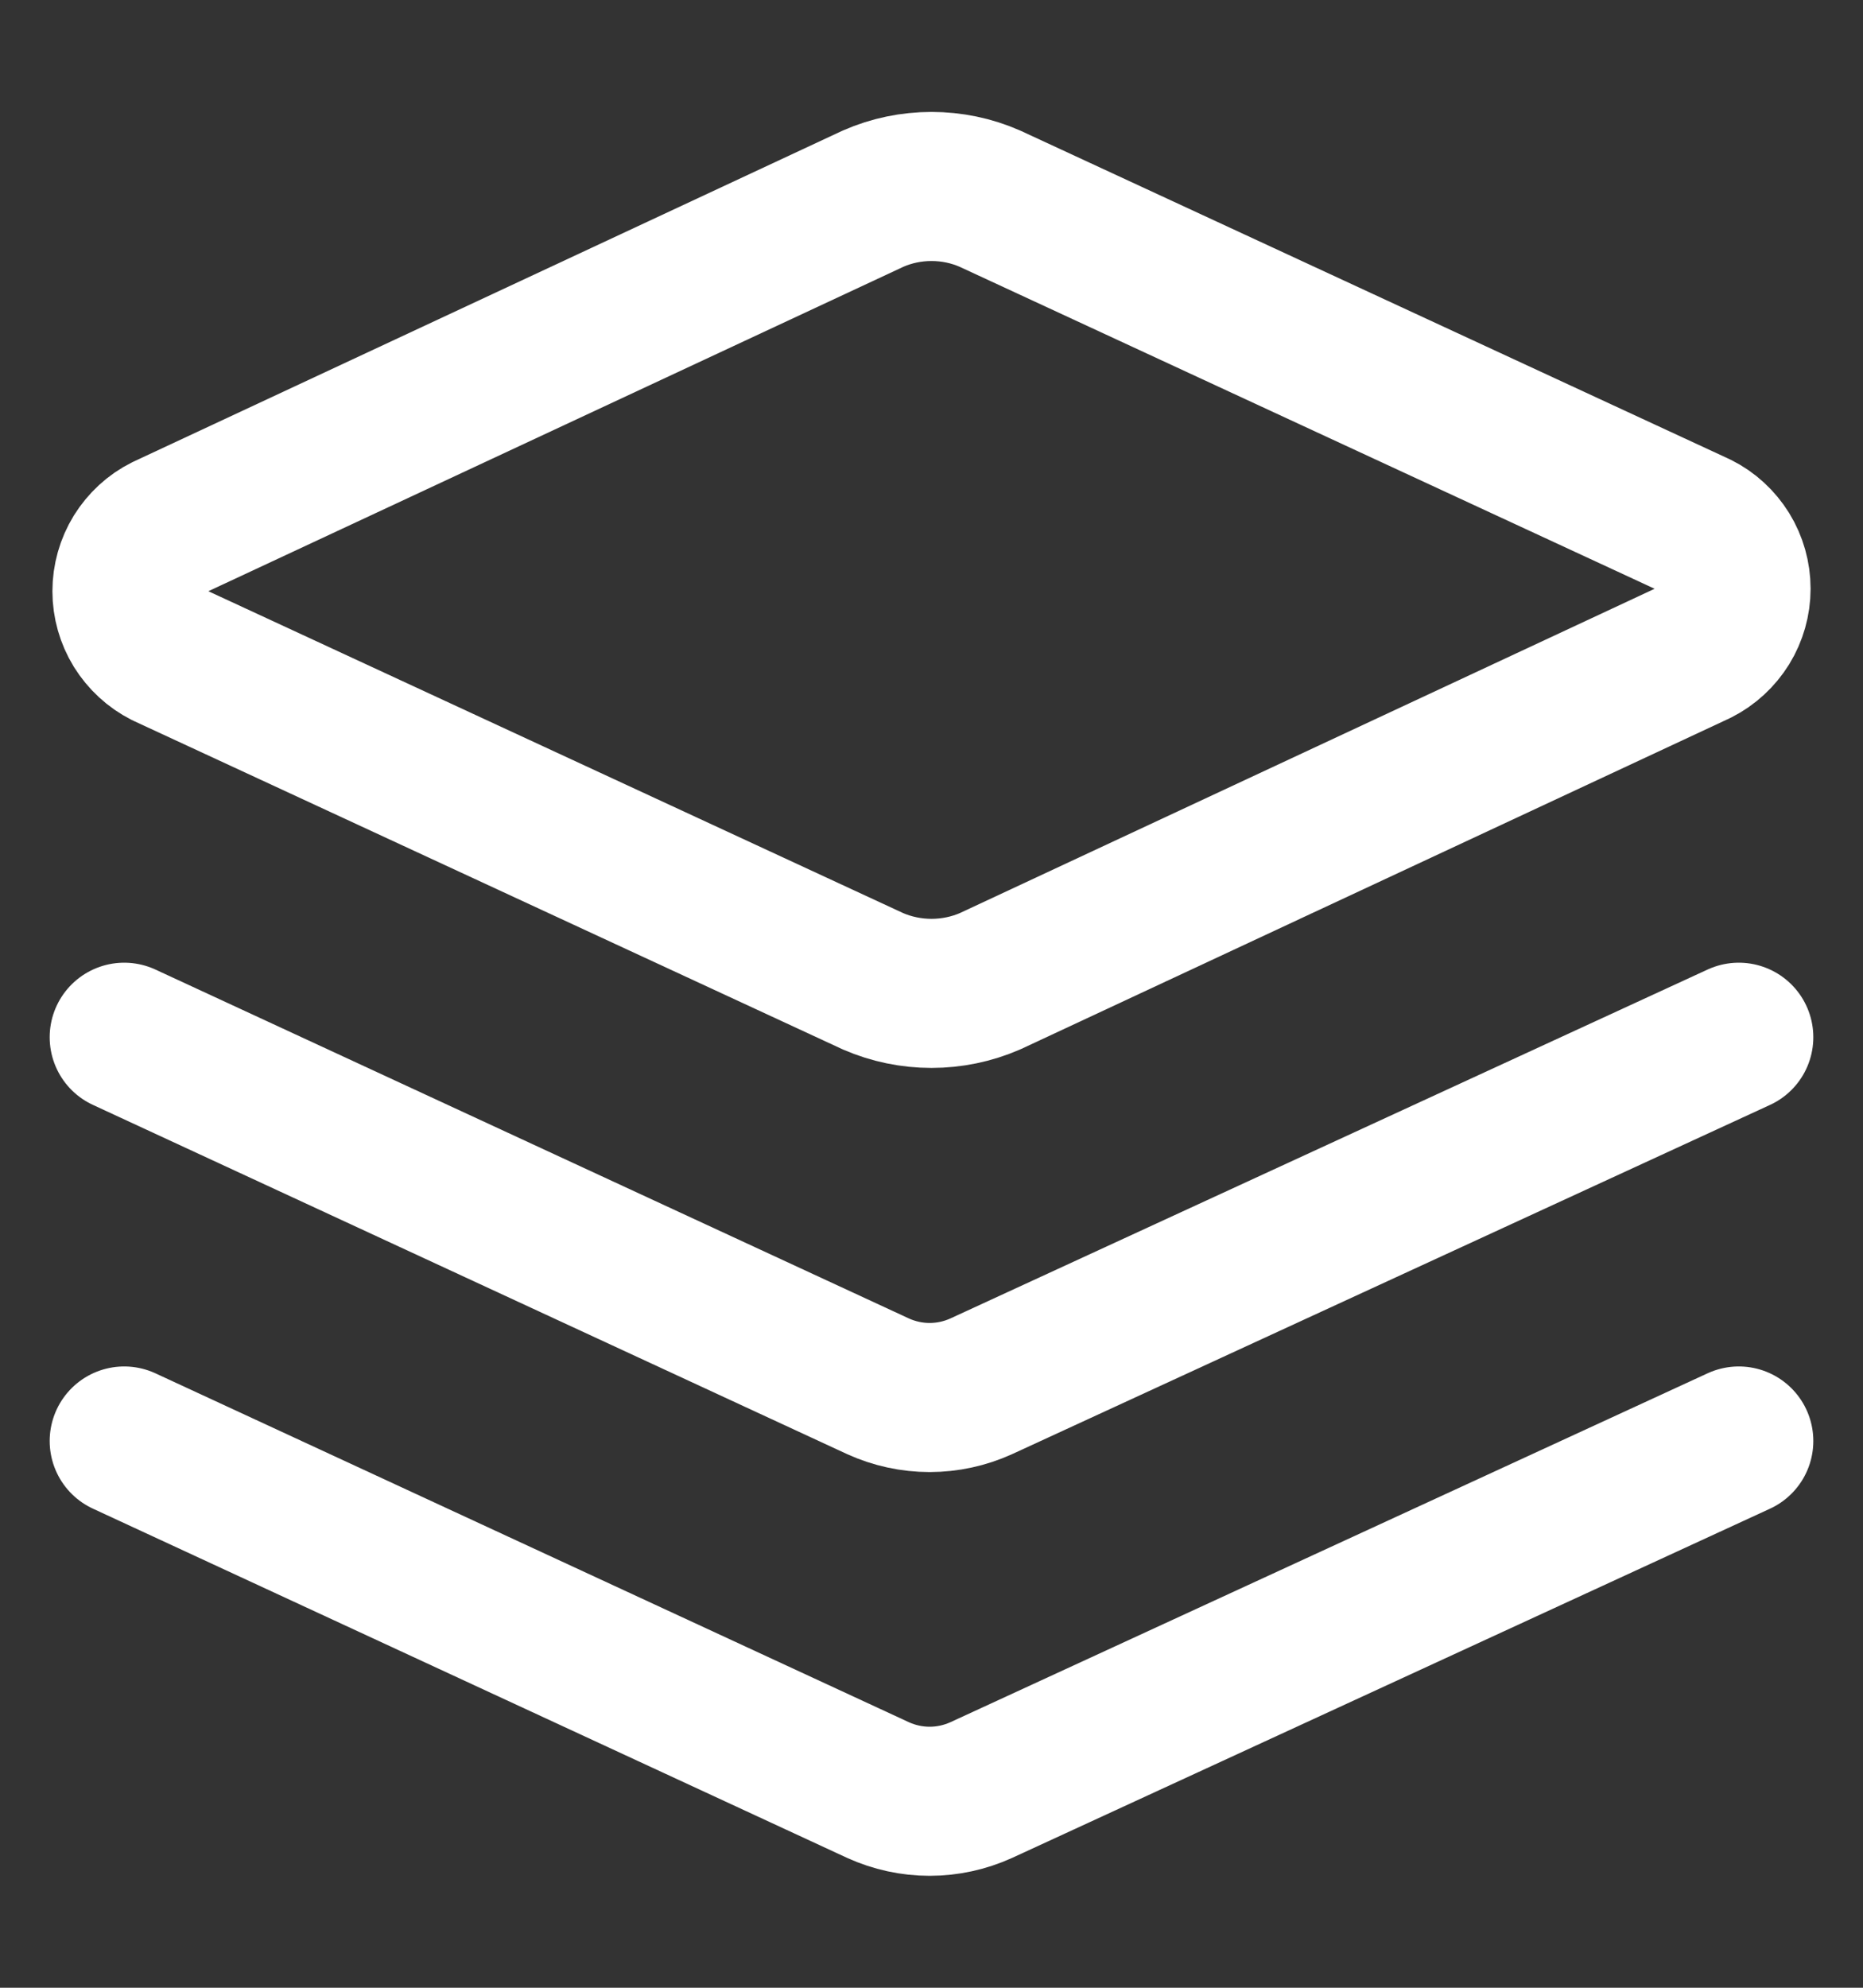
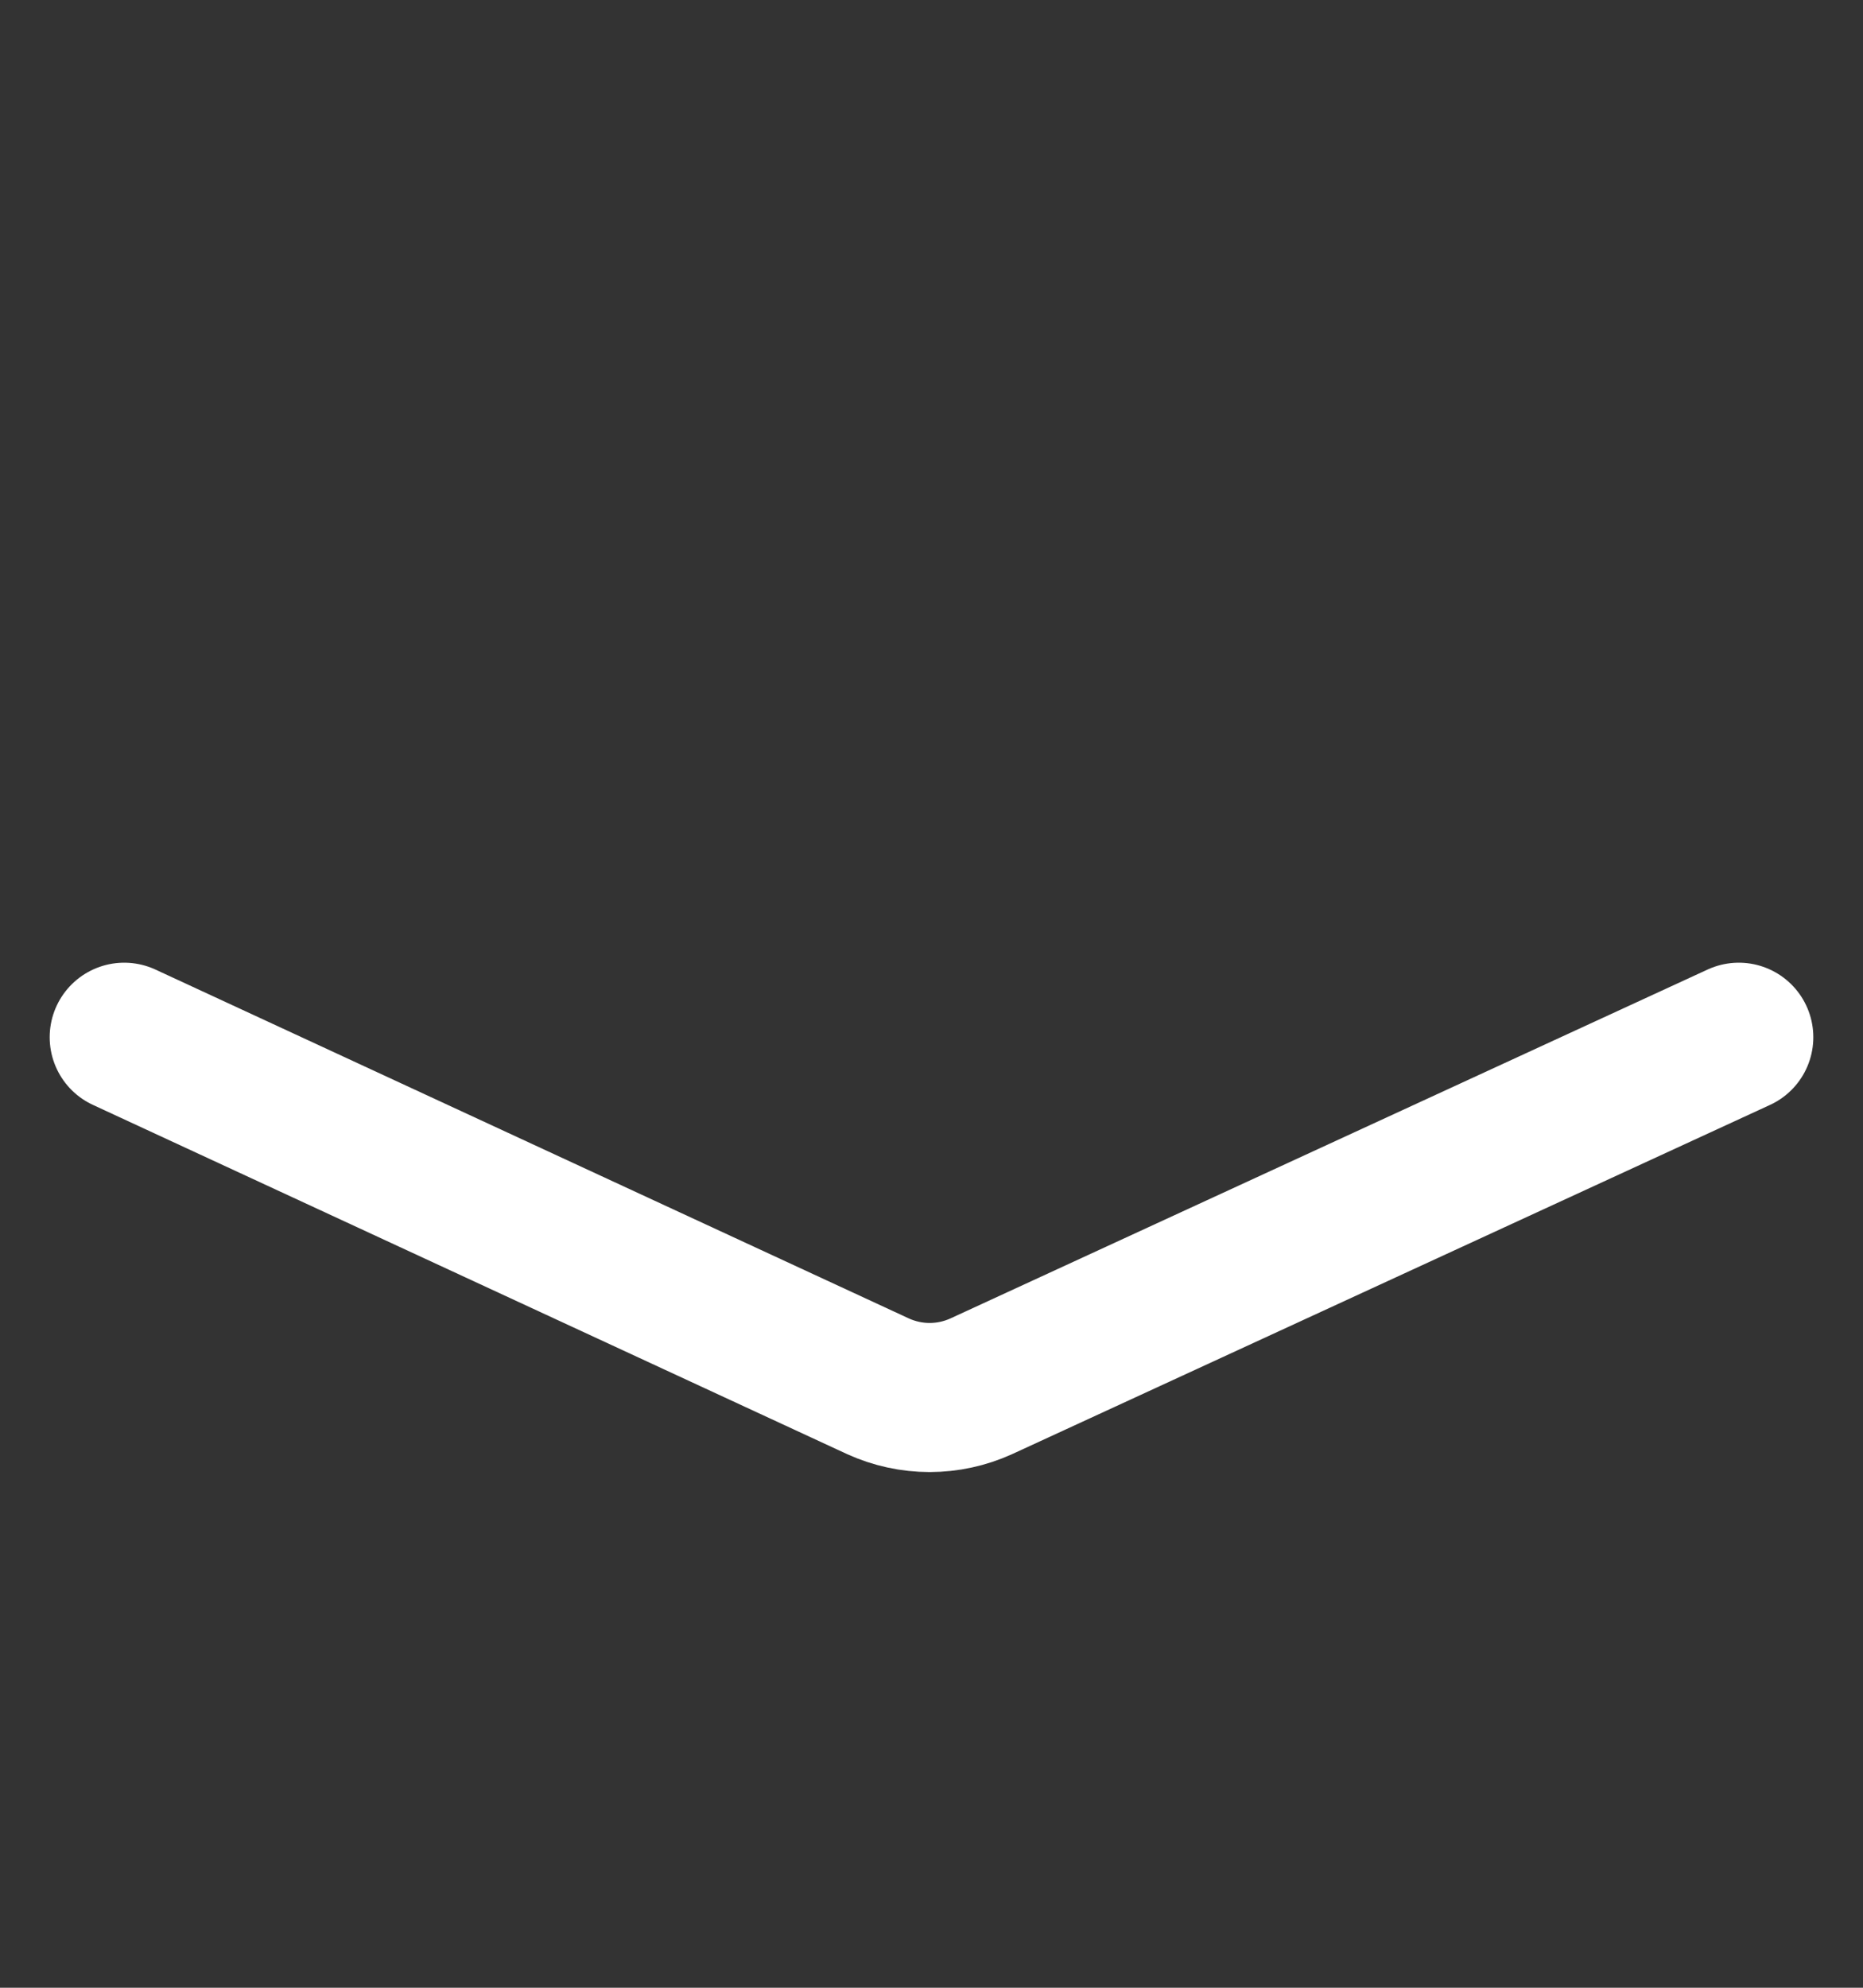
<svg xmlns="http://www.w3.org/2000/svg" width="15" height="16" viewBox="0 0 15 16" fill="none">
  <rect x="0" y="0" width="15" height="16" fill="#333333" stroke="none" />
-   <path d="M7.97 7.899C7.822 7.963 7.662 7.996 7.5 7.996C7.338 7.996 7.178 7.963 7.03 7.899L1.33 5.259C1.237 5.212 1.16 5.14 1.105 5.052C1.051 4.964 1.022 4.862 1.022 4.759C1.022 4.655 1.051 4.553 1.105 4.465C1.16 4.377 1.237 4.305 1.33 4.259L7.03 1.599C7.178 1.534 7.338 1.501 7.5 1.501C7.662 1.501 7.822 1.534 7.97 1.599L13.67 4.239C13.763 4.285 13.84 4.357 13.895 4.445C13.949 4.533 13.978 4.635 13.978 4.739C13.978 4.842 13.949 4.944 13.895 5.032C13.84 5.12 13.763 5.192 13.67 5.239L7.97 7.899Z" stroke="white" stroke-width="1.2" stroke-linecap="round" stroke-linejoin="round" />
  <path d="M14 8.349L7.9 11.159C7.77 11.218 7.628 11.249 7.485 11.249C7.342 11.249 7.2 11.218 7.07 11.159L1 8.349" stroke="white" stroke-width="1.2" stroke-linecap="round" stroke-linejoin="round" />
-   <path d="M14 11.599L7.9 14.409C7.77 14.468 7.628 14.499 7.485 14.499C7.342 14.499 7.2 14.468 7.07 14.409L1 11.599" stroke="white" stroke-width="1.2" stroke-linecap="round" stroke-linejoin="round" />
</svg>